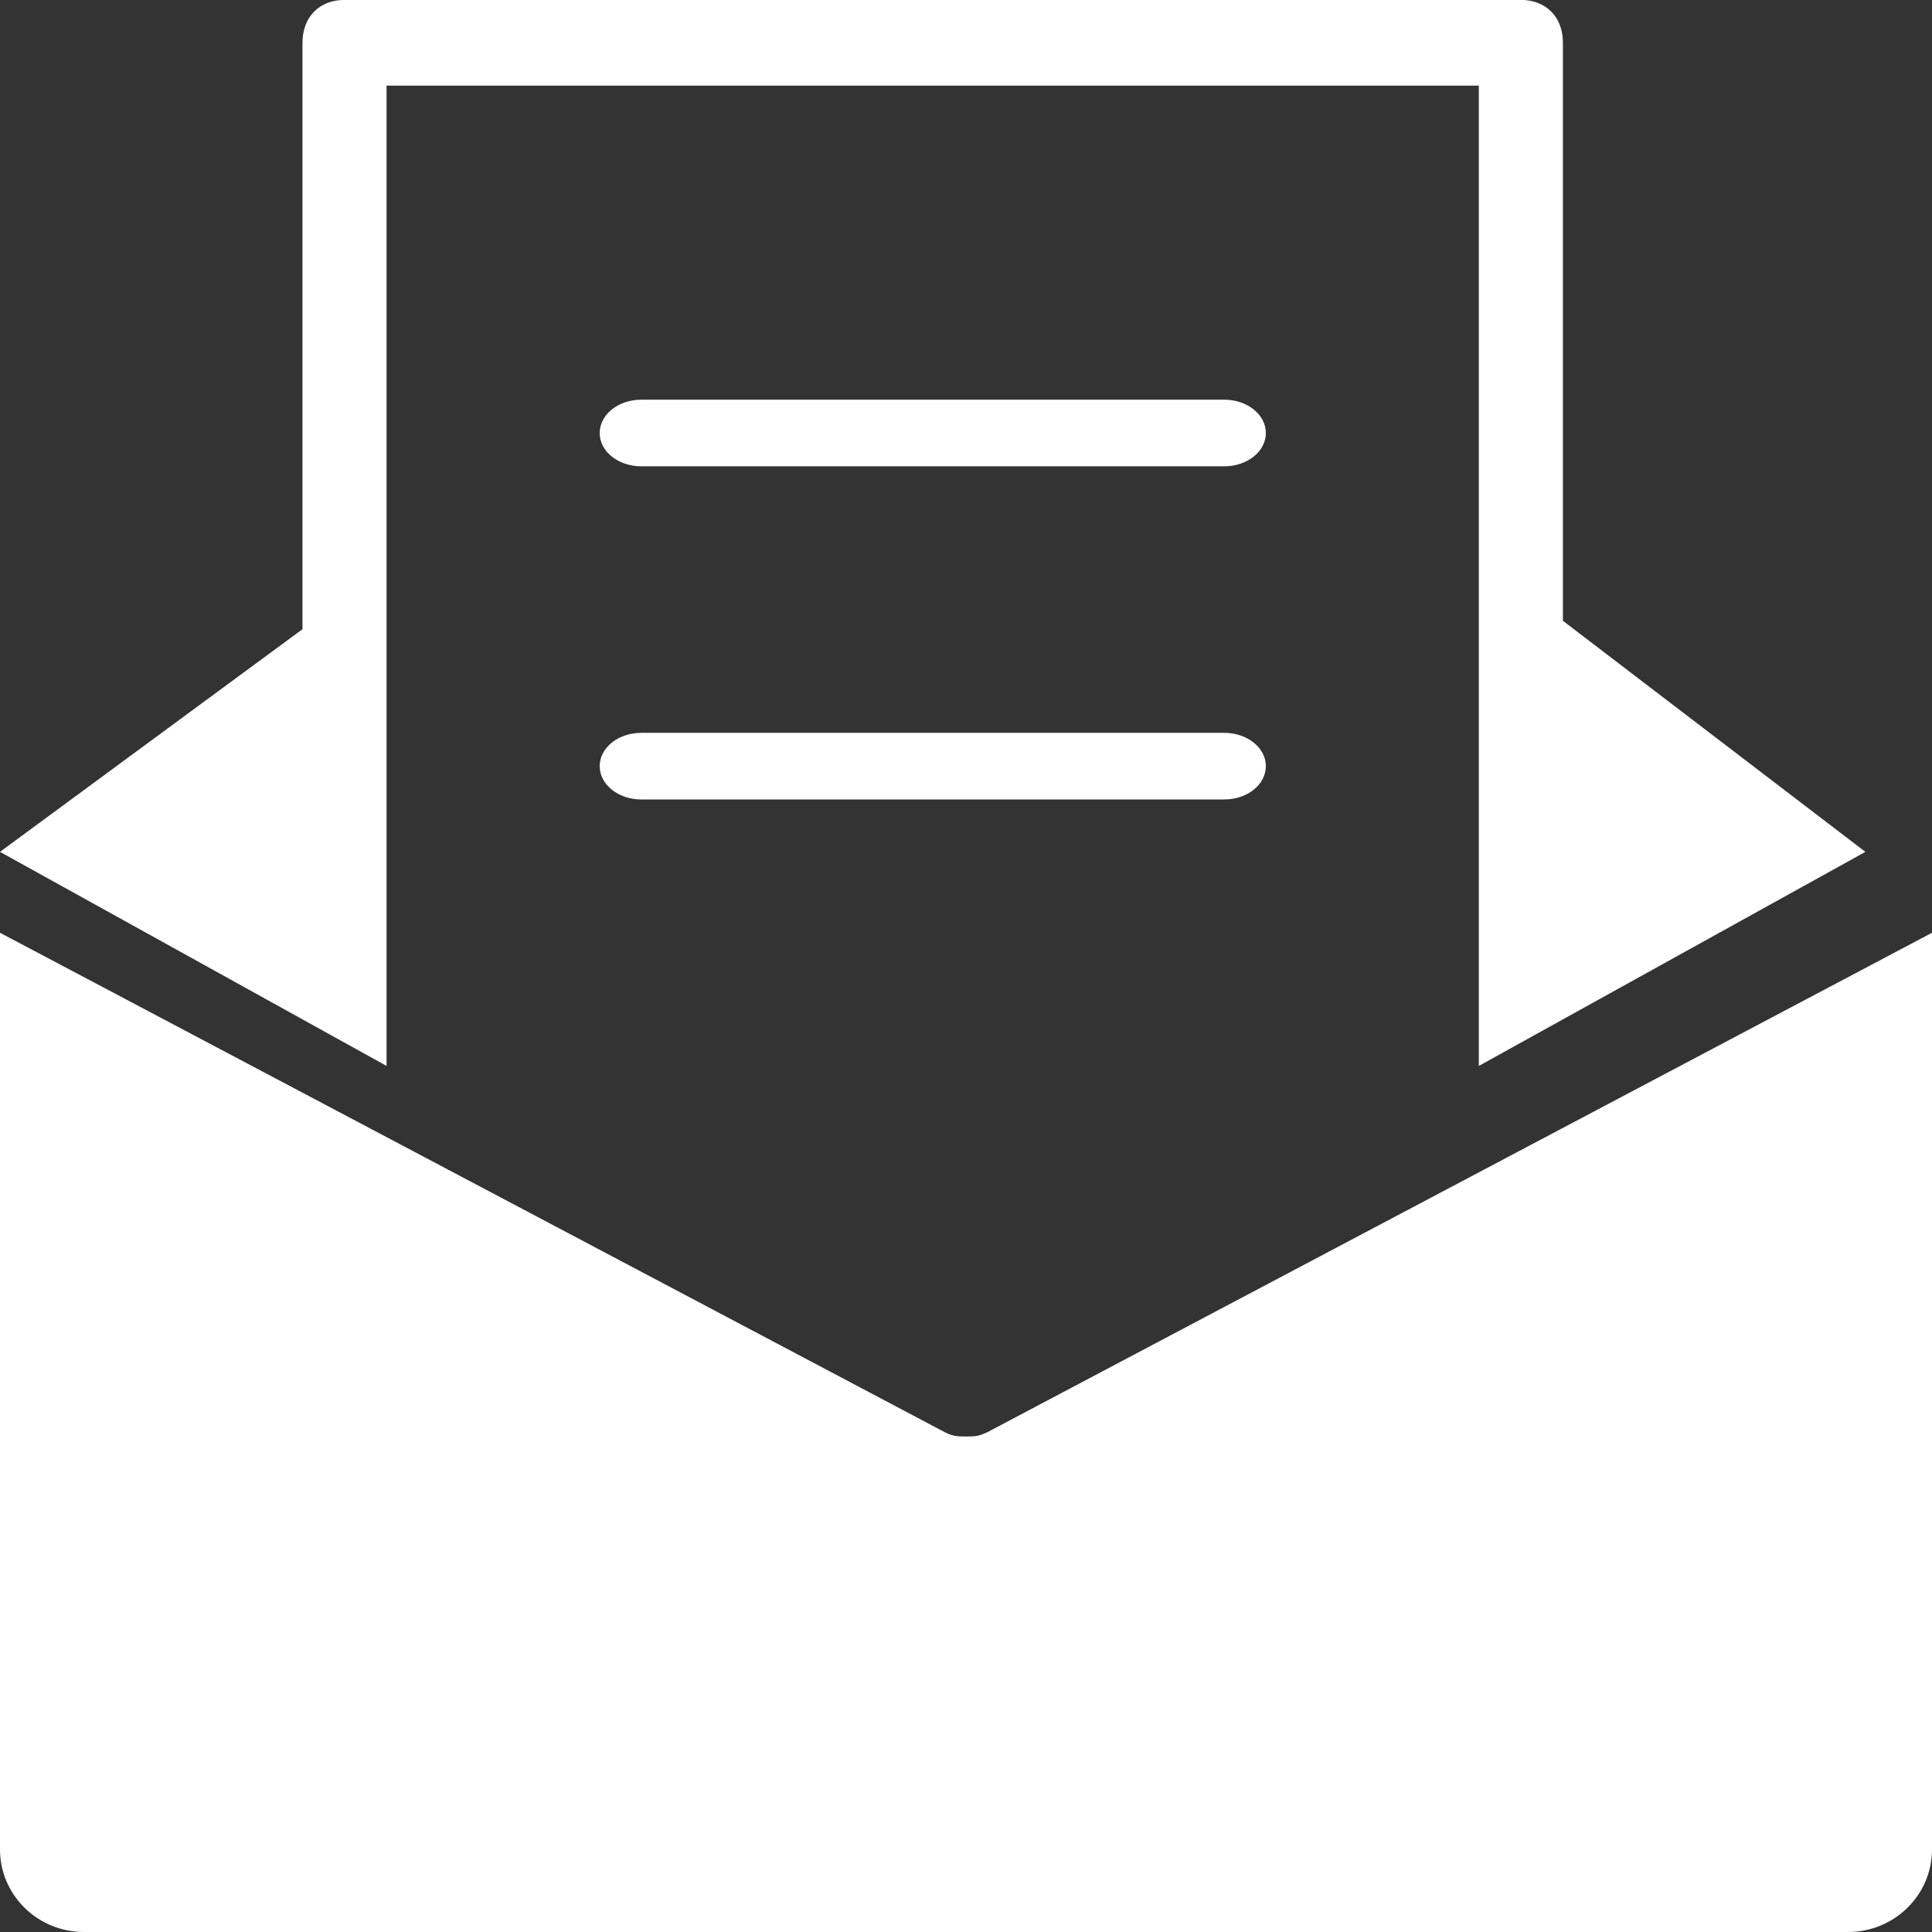
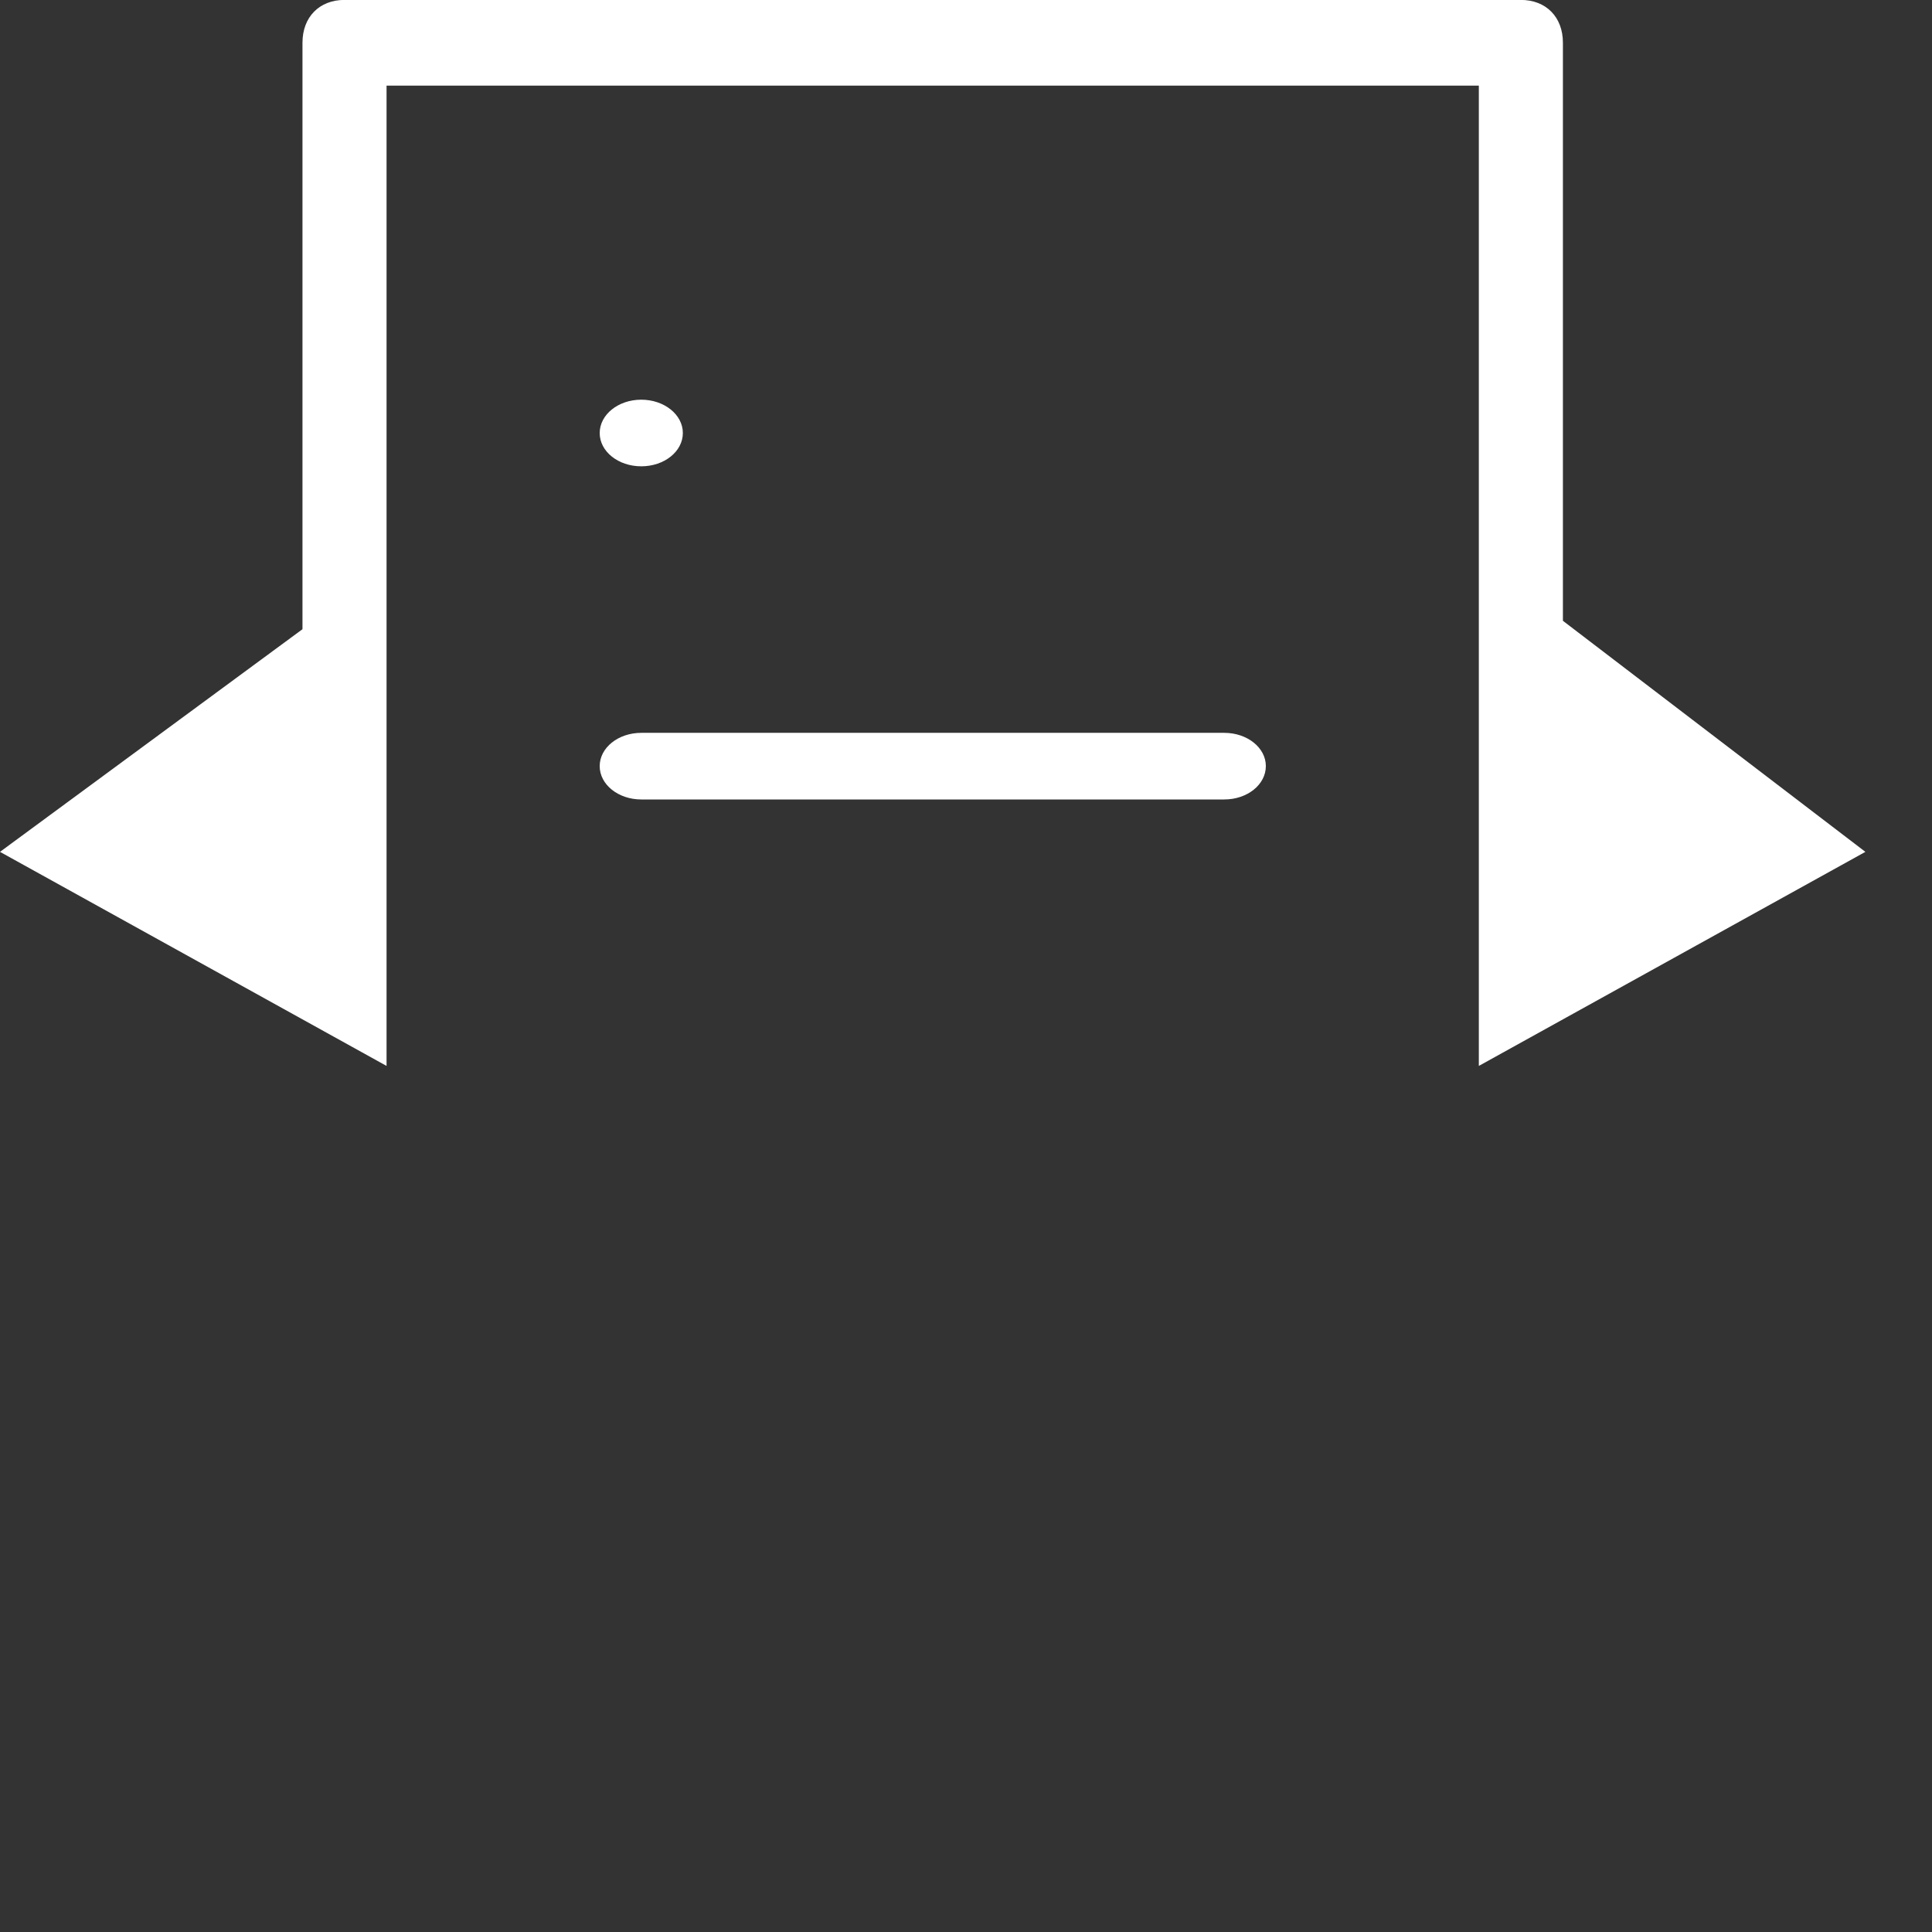
<svg xmlns="http://www.w3.org/2000/svg" width="25" height="25" viewBox="0 0 25 25" version="1.1">
  <rect x="0" y="0" width="25" height="25" fill="#333333" stroke="none" />
  <g id="Design" stroke="none" stroke-width="1" fill="none" fill-rule="evenodd">
    <g id="Home---design" transform="translate(-593 -32)" fill="#FFF">
      <g id="Header" transform="translate(-38 -33)">
        <g id="Group-3">
          <g id="Contact-details" transform="translate(429 65)">
            <g id="newsletter" transform="translate(202)">
-               <path d="M15.84 6.034H8.298c-.298 0-.538-.192-.538-.43 0-.239.24-.432.538-.432h7.544c.297 0 .538.193.538.431 0 .239-.24.431-.538.431zm0 4.311H8.298c-.298 0-.538-.193-.538-.431 0-.239.24-.431.538-.431h7.544c.297 0 .538.192.538.43 0 .24-.24.432-.538.432z" id="Path" />
+               <path d="M15.84 6.034H8.298c-.298 0-.538-.192-.538-.43 0-.239.24-.432.538-.432c.297 0 .538.193.538.431 0 .239-.24.431-.538.431zm0 4.311H8.298c-.298 0-.538-.193-.538-.431 0-.239.24-.431.538-.431h7.544c.297 0 .538.192.538.43 0 .24-.24.432-.538.432z" id="Path" />
              <path d="M5.002 13.793V1.108h14.134v12.685l5.002-2.77-3.914-2.99V.552c0-.331-.218-.553-.544-.553H4.458c-.326 0-.544.222-.544.554v7.589L0 11.023l5.002 2.77z" id="Path" />
-               <path d="M12.772 18.534c-.109.054-.163.054-.272.054-.109 0-.163 0-.272-.054L0 12.07v11.862C0 24.521.486 25 1.087 25h22.826c.6 0 1.087-.478 1.087-1.069V12.07l-12.228 6.465z" id="Path" />
            </g>
          </g>
        </g>
      </g>
    </g>
  </g>
</svg>